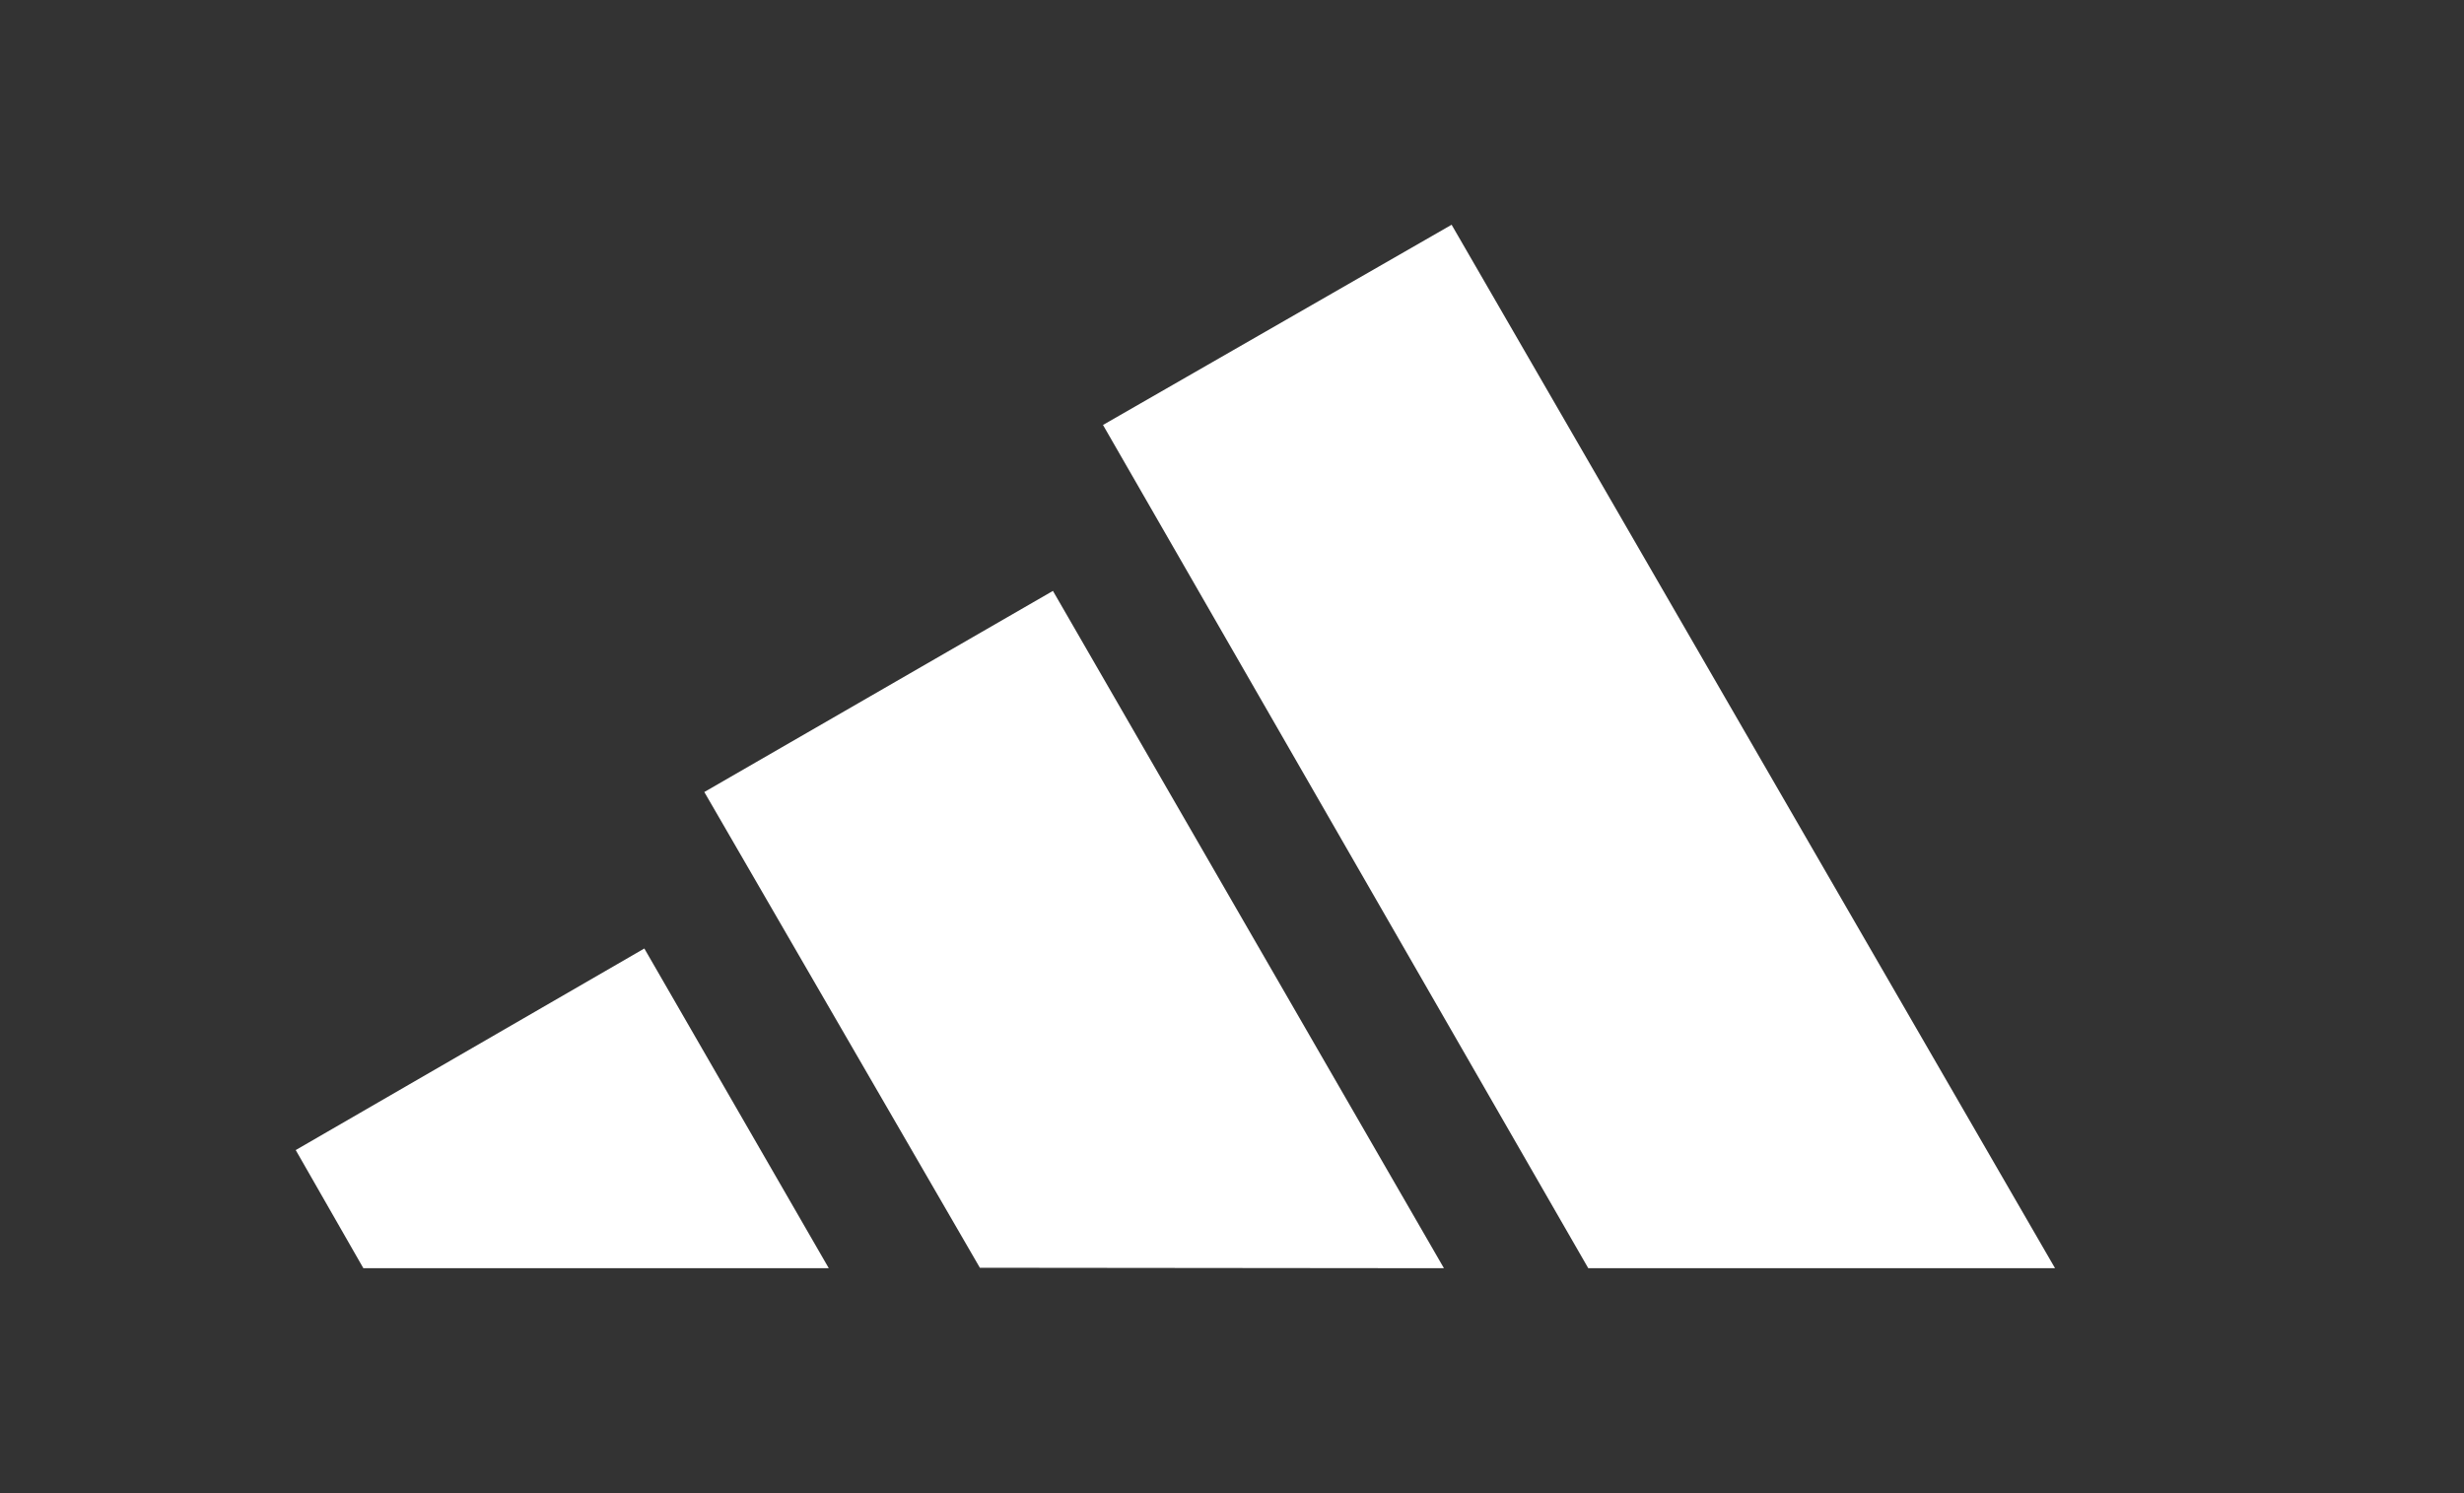
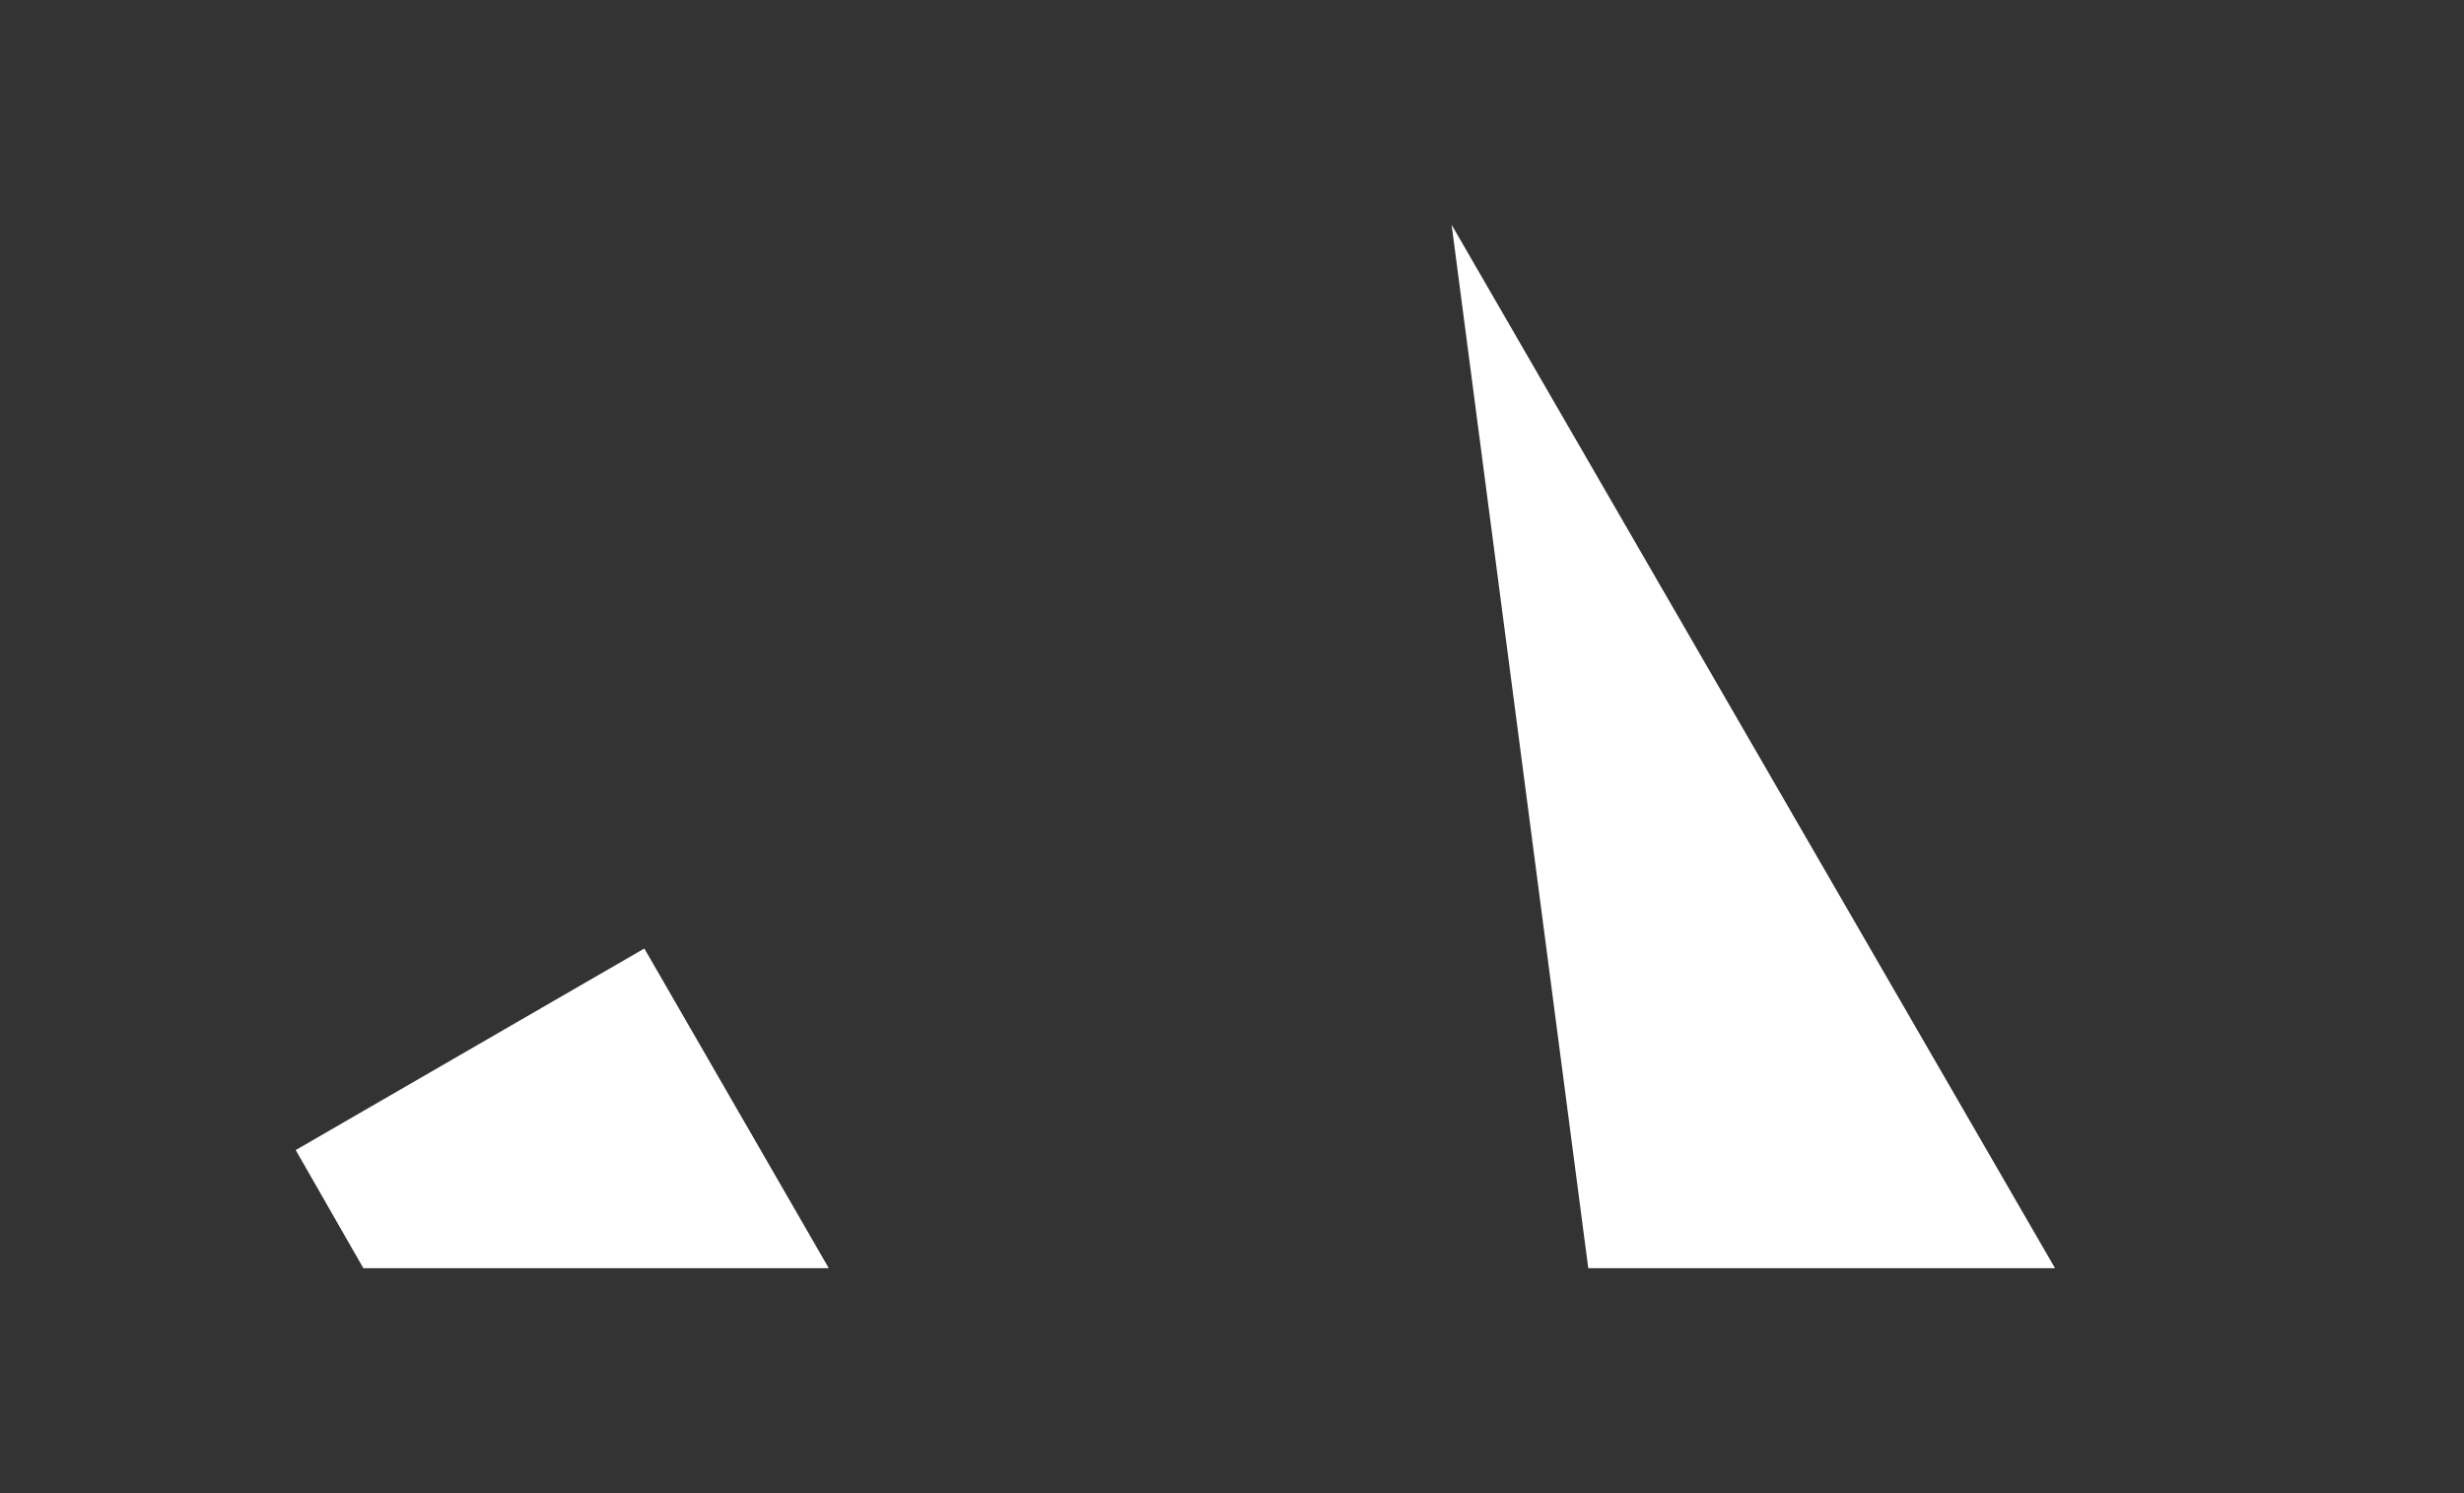
<svg xmlns="http://www.w3.org/2000/svg" width="1871px" height="1134px" version="1.1" xml:space="preserve" style="fill-rule:evenodd;clip-rule:evenodd;stroke-linejoin:round;stroke-miterlimit:2;">
  <rect width="100%" height="100%" fill="#333333" stroke="none" />
  <g transform="matrix(2.498,0,0,2.498,22.111,147.007)">
    <g>
      <g transform="matrix(1,0,0,1,-60,-430)">
-         <path d="M533.944,756.705L386.433,500.344L492.405,439.475L675.833,756.705L533.944,756.705" style="fill:white;fill-rule:nonzero;" />
+         <path d="M533.944,756.705L492.405,439.475L675.833,756.705L533.944,756.705" style="fill:white;fill-rule:nonzero;" />
      </g>
      <g transform="matrix(1,0,0,1,-60,-430)">
        <path d="M141.04,720.787L247.011,659.507L303.082,756.705L161.603,756.705L141.04,720.787" style="fill:white;fill-rule:nonzero;" />
      </g>
      <g transform="matrix(1,0,0,1,-60,-430)">
-         <path d="M265.244,611.936L371.216,550.793L490.074,756.705L349.007,756.568L265.244,611.936" style="fill:white;fill-rule:nonzero;" />
-       </g>
+         </g>
    </g>
  </g>
</svg>